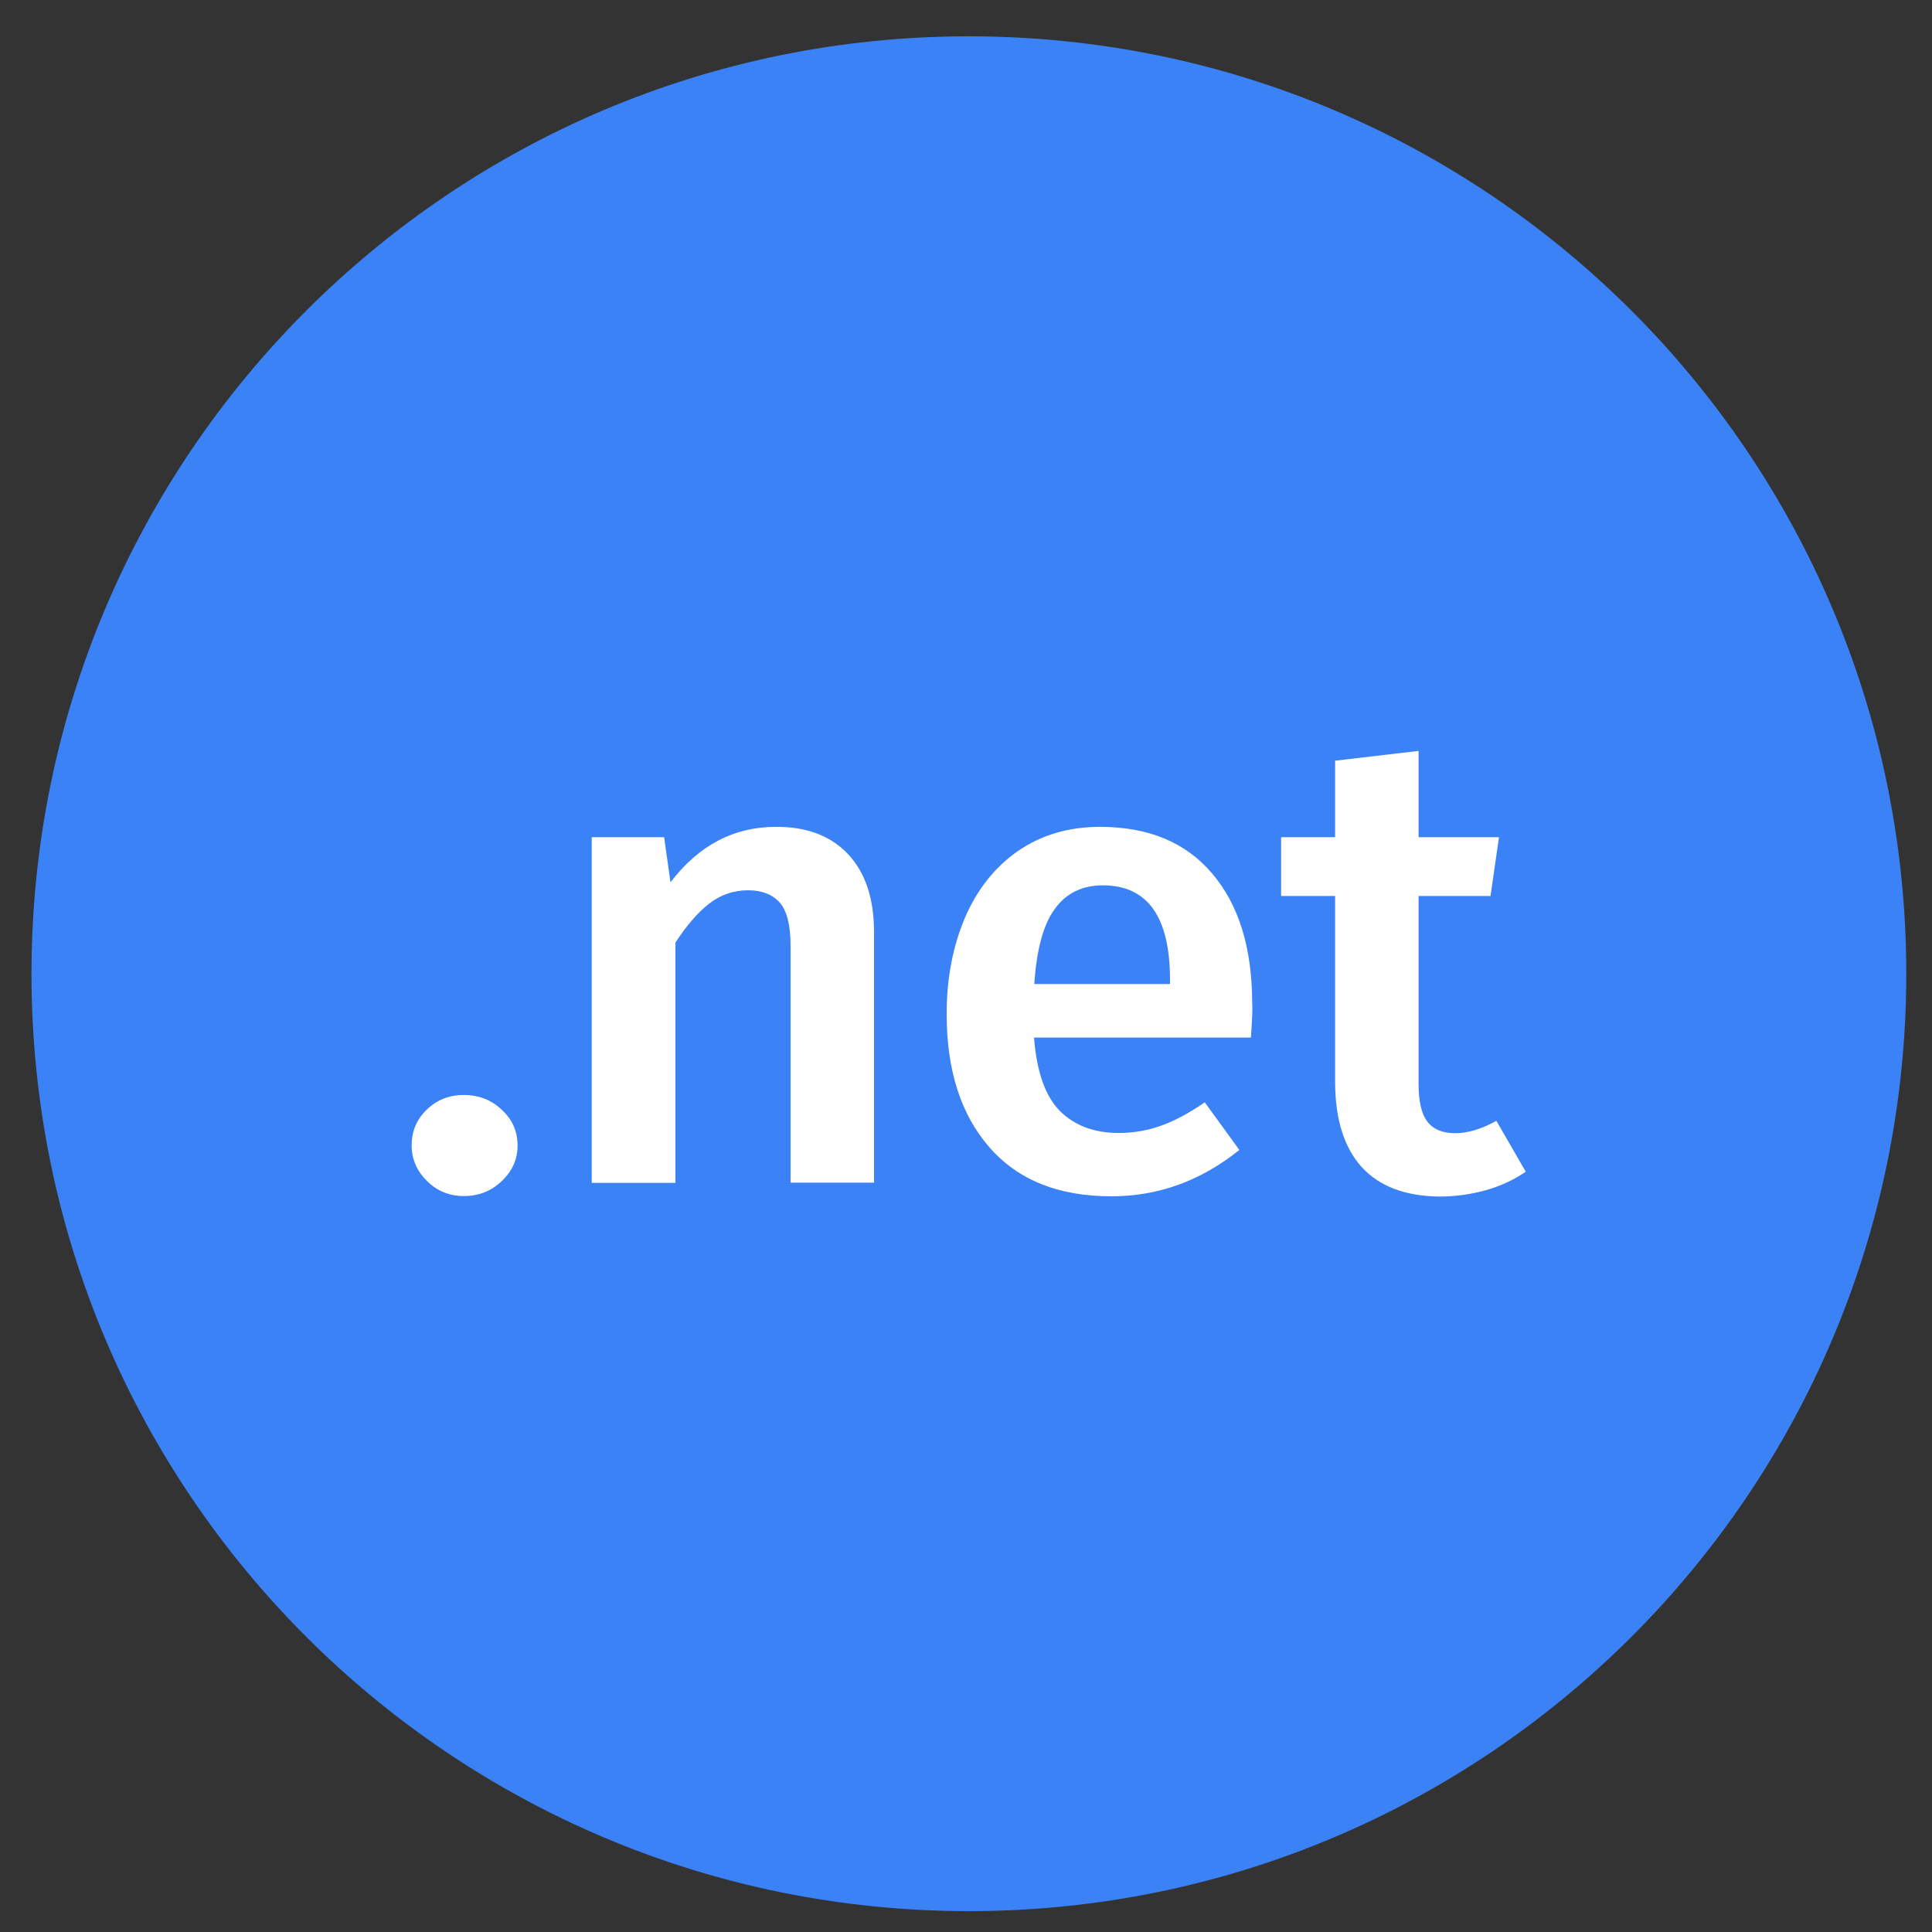
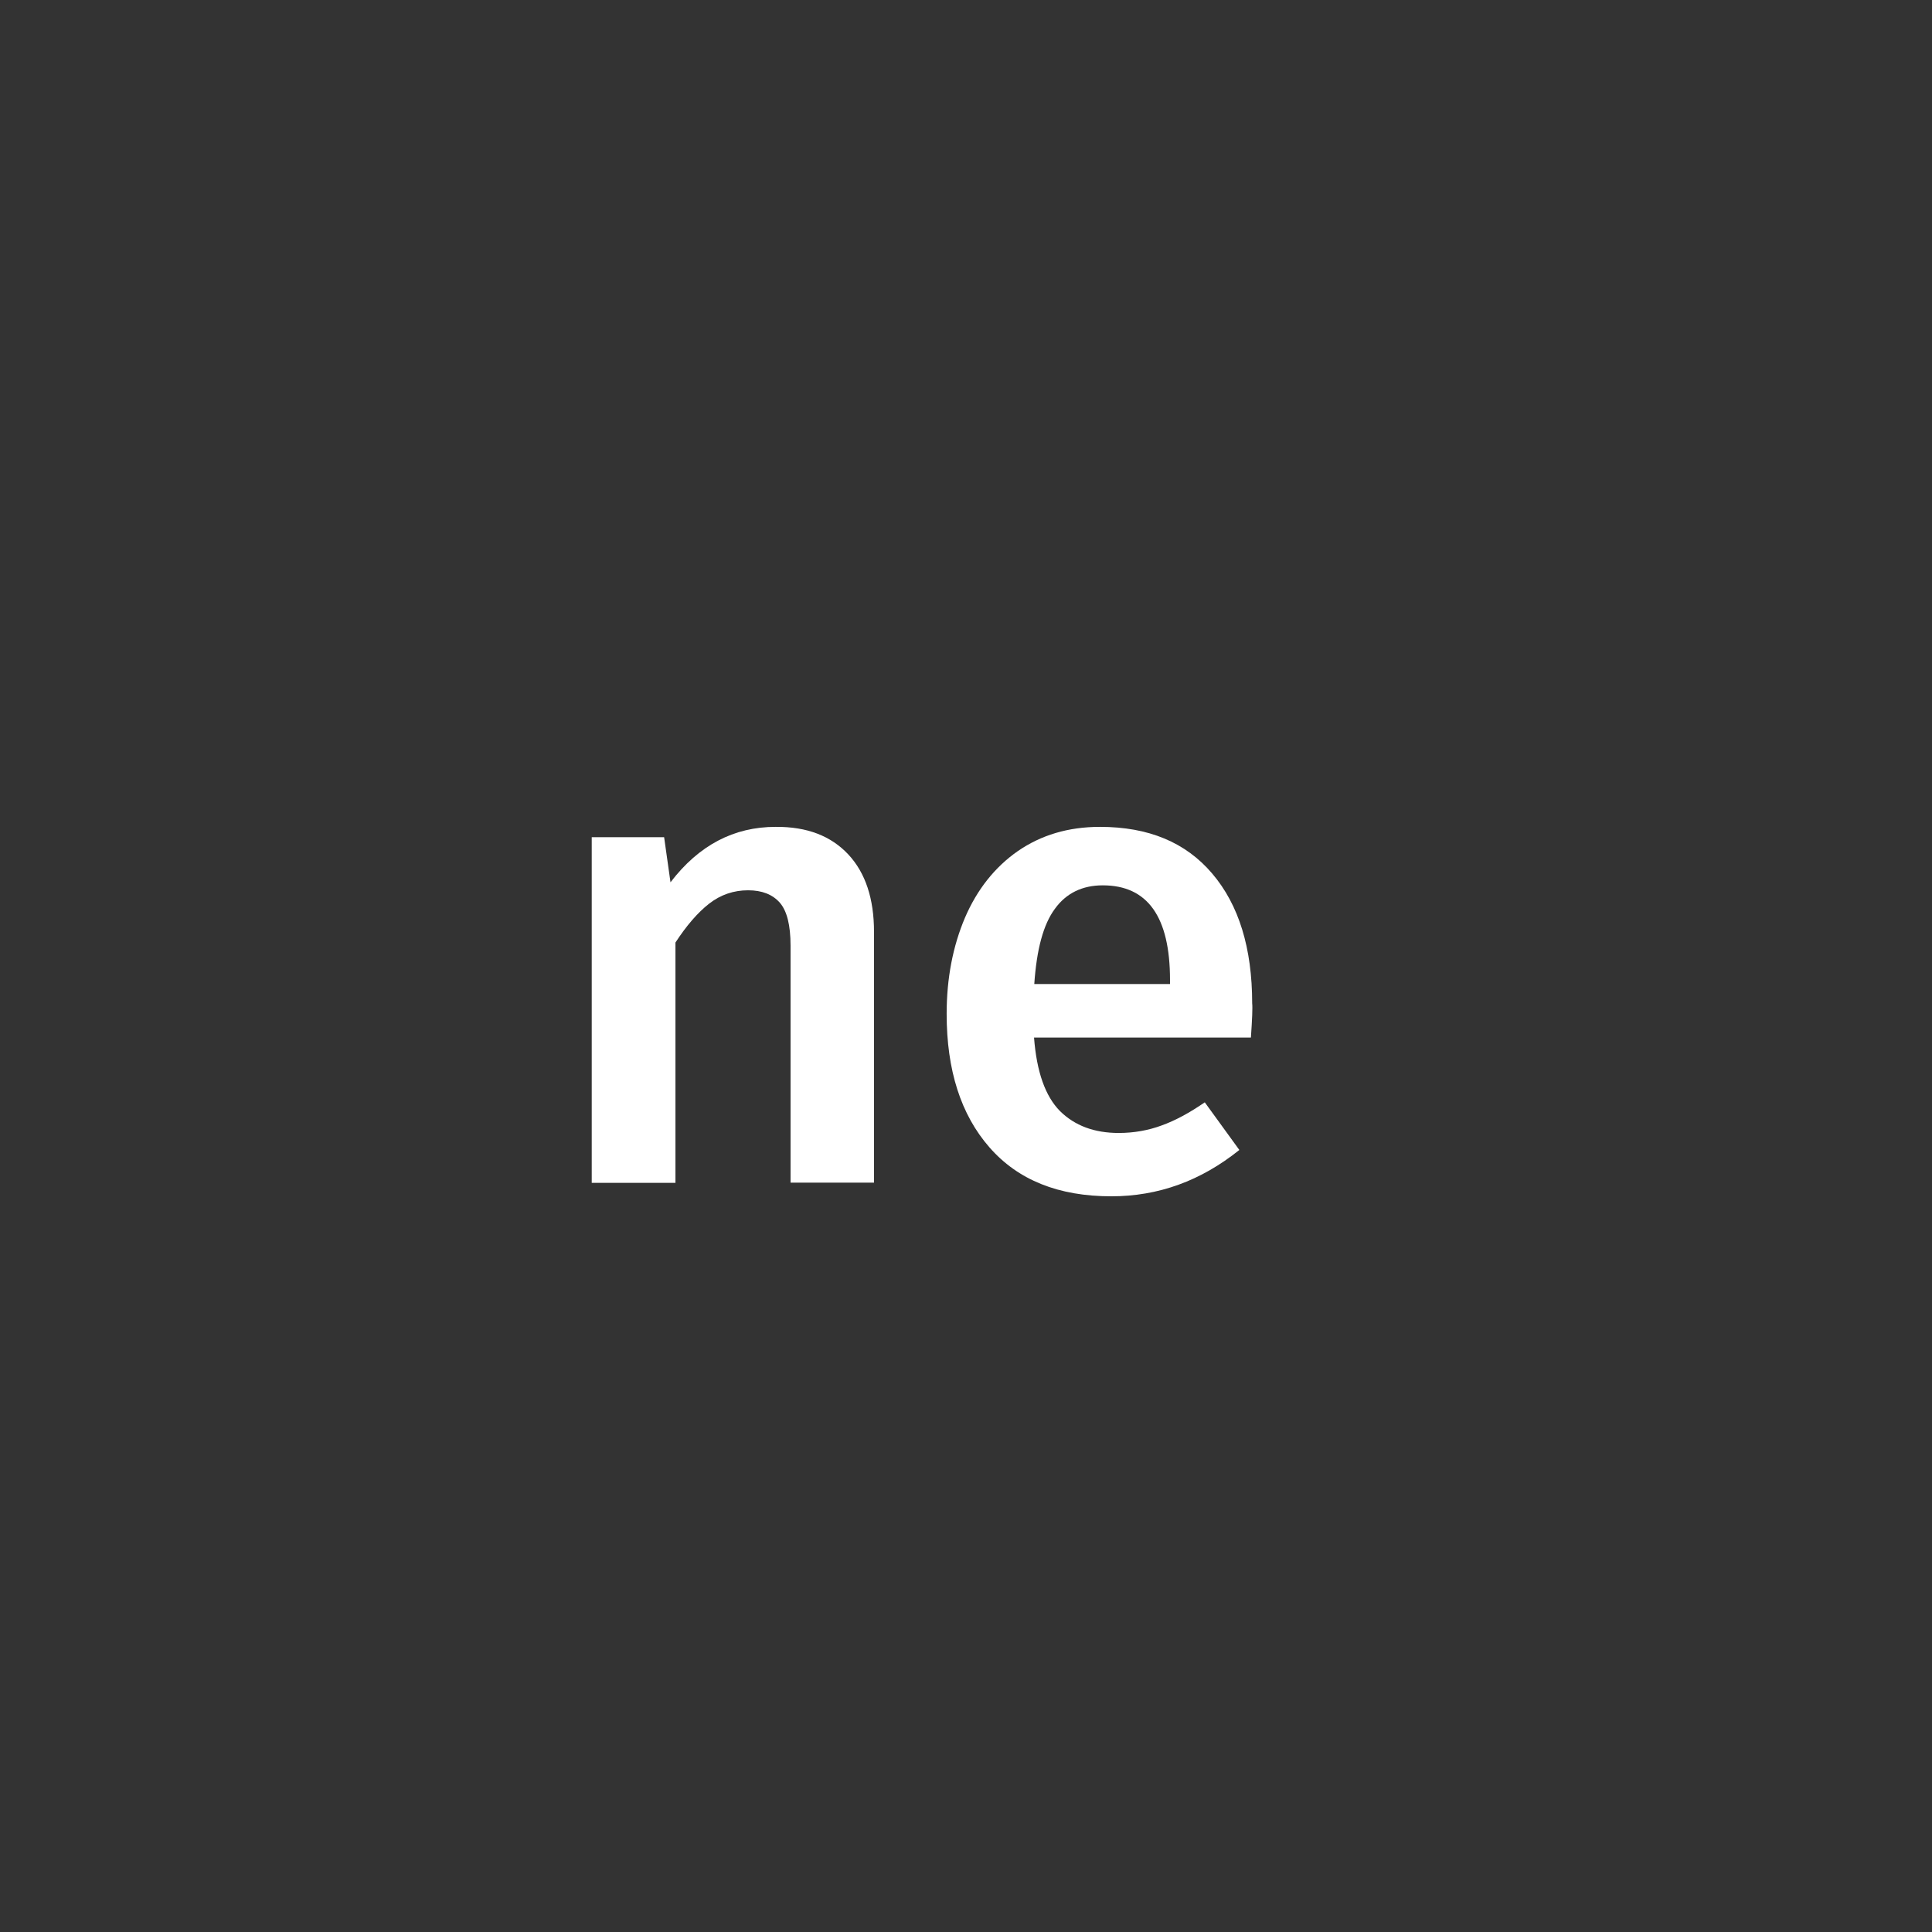
<svg xmlns="http://www.w3.org/2000/svg" width="64px" height="64px" viewBox="0 0 64 64" version="1.1">
  <rect x="0" y="0" width="64" height="64" fill="#333333" stroke="none" />
  <g id="surface1">
-     <path style=" stroke:none;fill-rule:nonzero;fill:rgb(23.137%,50.98%,96.471%);fill-opacity:1;" d="M 63.148 32.258 C 63.148 49.406 49.242 63.309 32.094 63.309 C 14.945 63.309 1.043 49.406 1.043 32.258 C 1.043 15.105 14.945 1.203 32.094 1.203 C 49.242 1.203 63.148 15.105 63.148 32.258 Z M 63.148 32.258 " />
-     <path style=" stroke:none;fill-rule:nonzero;fill:rgb(100%,100%,100%);fill-opacity:1;" d="M 16.621 36.762 C 16.973 37.086 17.145 37.477 17.145 37.949 C 17.145 38.398 16.973 38.793 16.621 39.125 C 16.273 39.457 15.855 39.621 15.367 39.621 C 14.891 39.621 14.48 39.457 14.148 39.125 C 13.809 38.793 13.637 38.398 13.637 37.949 C 13.637 37.477 13.797 37.086 14.133 36.762 C 14.465 36.438 14.875 36.273 15.359 36.273 C 15.863 36.273 16.281 36.438 16.621 36.762 Z M 16.621 36.762 " />
    <path style=" stroke:none;fill-rule:nonzero;fill:rgb(100%,100%,100%);fill-opacity:1;" d="M 28.102 28.305 C 28.672 28.918 28.953 29.773 28.953 30.875 L 28.953 39.176 L 26.188 39.176 L 26.188 31.324 C 26.188 30.652 26.07 30.176 25.832 29.902 C 25.59 29.629 25.242 29.492 24.781 29.492 C 24.305 29.492 23.875 29.637 23.492 29.934 C 23.109 30.234 22.742 30.66 22.375 31.223 L 22.375 39.184 L 19.602 39.184 L 19.602 27.734 L 22 27.734 L 22.211 29.227 C 23.152 27.996 24.312 27.391 25.695 27.391 C 26.734 27.383 27.527 27.691 28.102 28.305 Z M 28.102 28.305 " />
    <path style=" stroke:none;fill-rule:nonzero;fill:rgb(100%,100%,100%);fill-opacity:1;" d="M 41.438 34.371 L 34.254 34.371 C 34.34 35.508 34.629 36.316 35.113 36.805 C 35.602 37.289 36.25 37.531 37.059 37.531 C 37.562 37.531 38.043 37.445 38.484 37.281 C 38.93 37.121 39.406 36.863 39.91 36.516 L 41.055 38.094 C 39.781 39.117 38.375 39.629 36.812 39.629 C 35.062 39.629 33.723 39.09 32.777 38.008 C 31.828 36.922 31.359 35.449 31.359 33.586 C 31.359 32.402 31.566 31.344 31.965 30.402 C 32.367 29.465 32.957 28.723 33.715 28.195 C 34.484 27.664 35.387 27.391 36.438 27.391 C 38.043 27.391 39.277 27.902 40.156 28.938 C 41.035 29.969 41.48 31.402 41.48 33.238 C 41.496 33.383 41.48 33.758 41.438 34.371 Z M 38.758 32.461 C 38.758 30.371 38.016 29.328 36.531 29.328 C 35.855 29.328 35.32 29.586 34.945 30.105 C 34.559 30.625 34.34 31.453 34.262 32.598 L 38.758 32.598 Z M 38.758 32.461 " />
-     <path style=" stroke:none;fill-rule:nonzero;fill:rgb(100%,100%,100%);fill-opacity:1;" d="M 50.543 38.816 C 50.141 39.09 49.691 39.297 49.195 39.434 C 48.699 39.57 48.188 39.637 47.668 39.637 C 46.539 39.621 45.688 39.297 45.105 38.656 C 44.527 38.016 44.227 37.078 44.227 35.824 L 44.227 29.68 L 42.438 29.68 L 42.438 27.734 L 44.227 27.734 L 44.227 25.199 L 46.992 24.875 L 46.992 27.734 L 49.656 27.734 L 49.375 29.68 L 46.992 29.68 L 46.992 35.891 C 46.992 36.48 47.086 36.898 47.281 37.152 C 47.48 37.41 47.785 37.539 48.203 37.539 C 48.621 37.539 49.074 37.402 49.57 37.129 Z M 50.543 38.816 " />
  </g>
</svg>